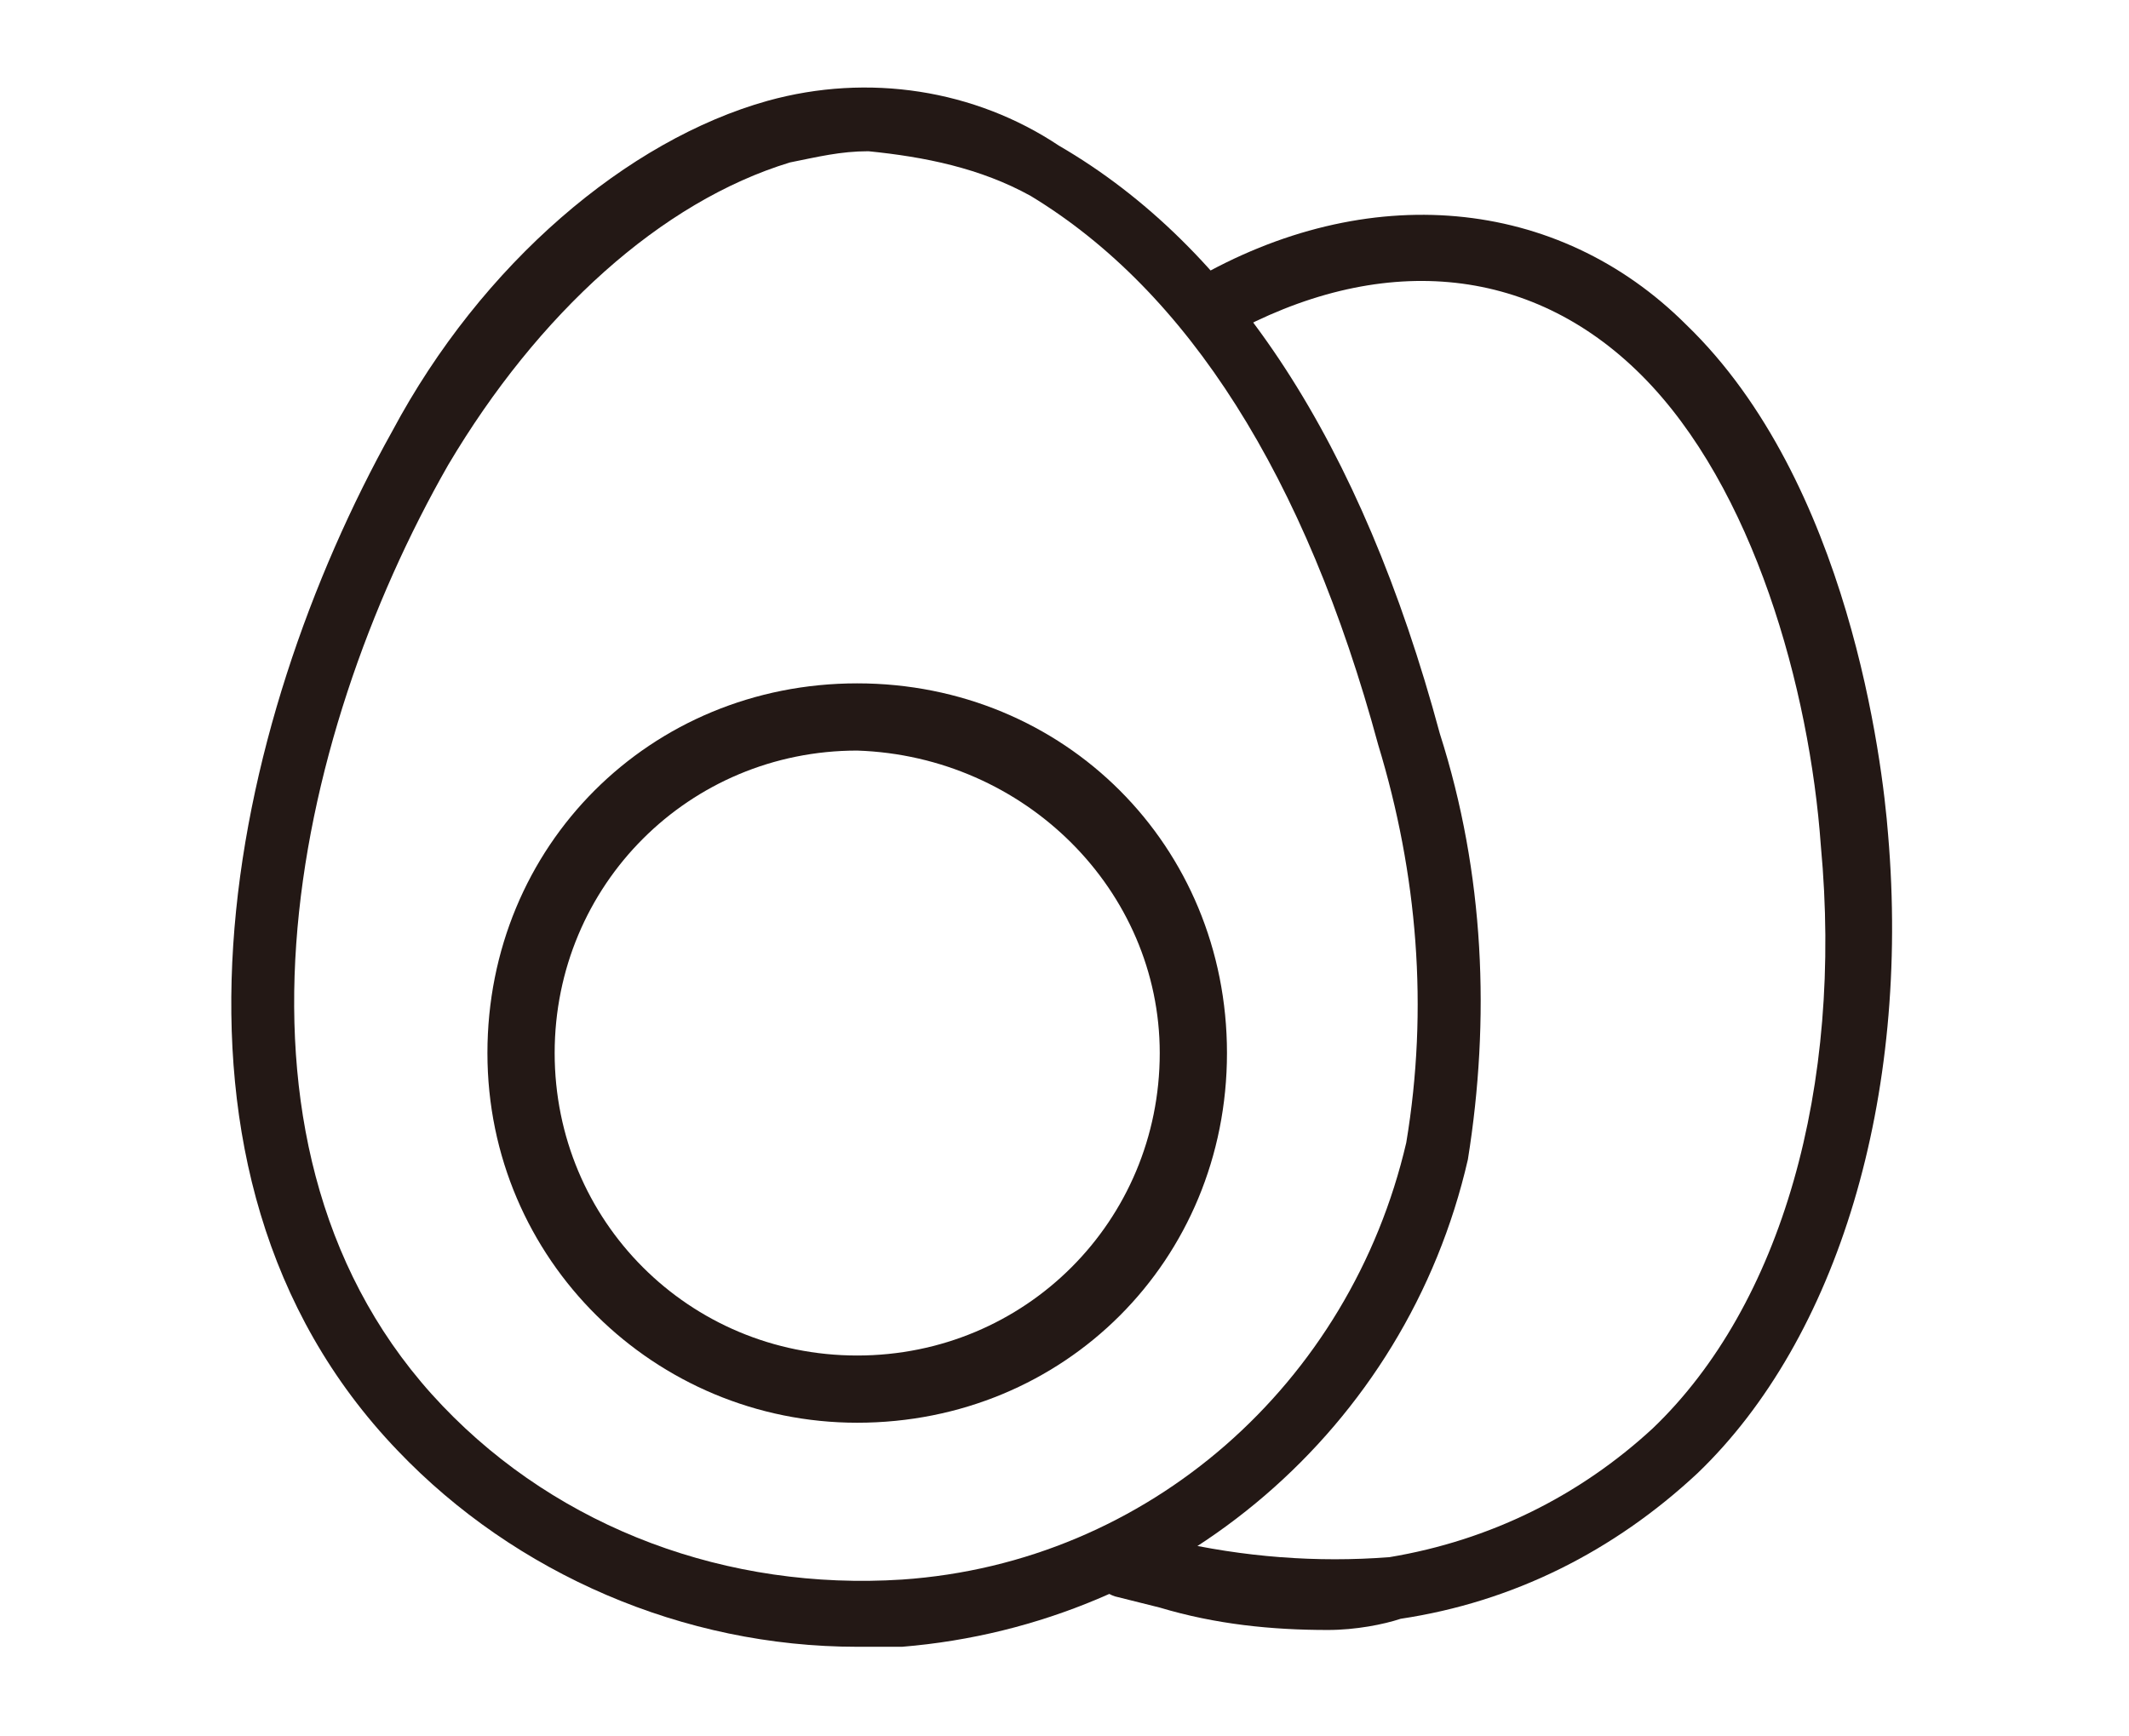
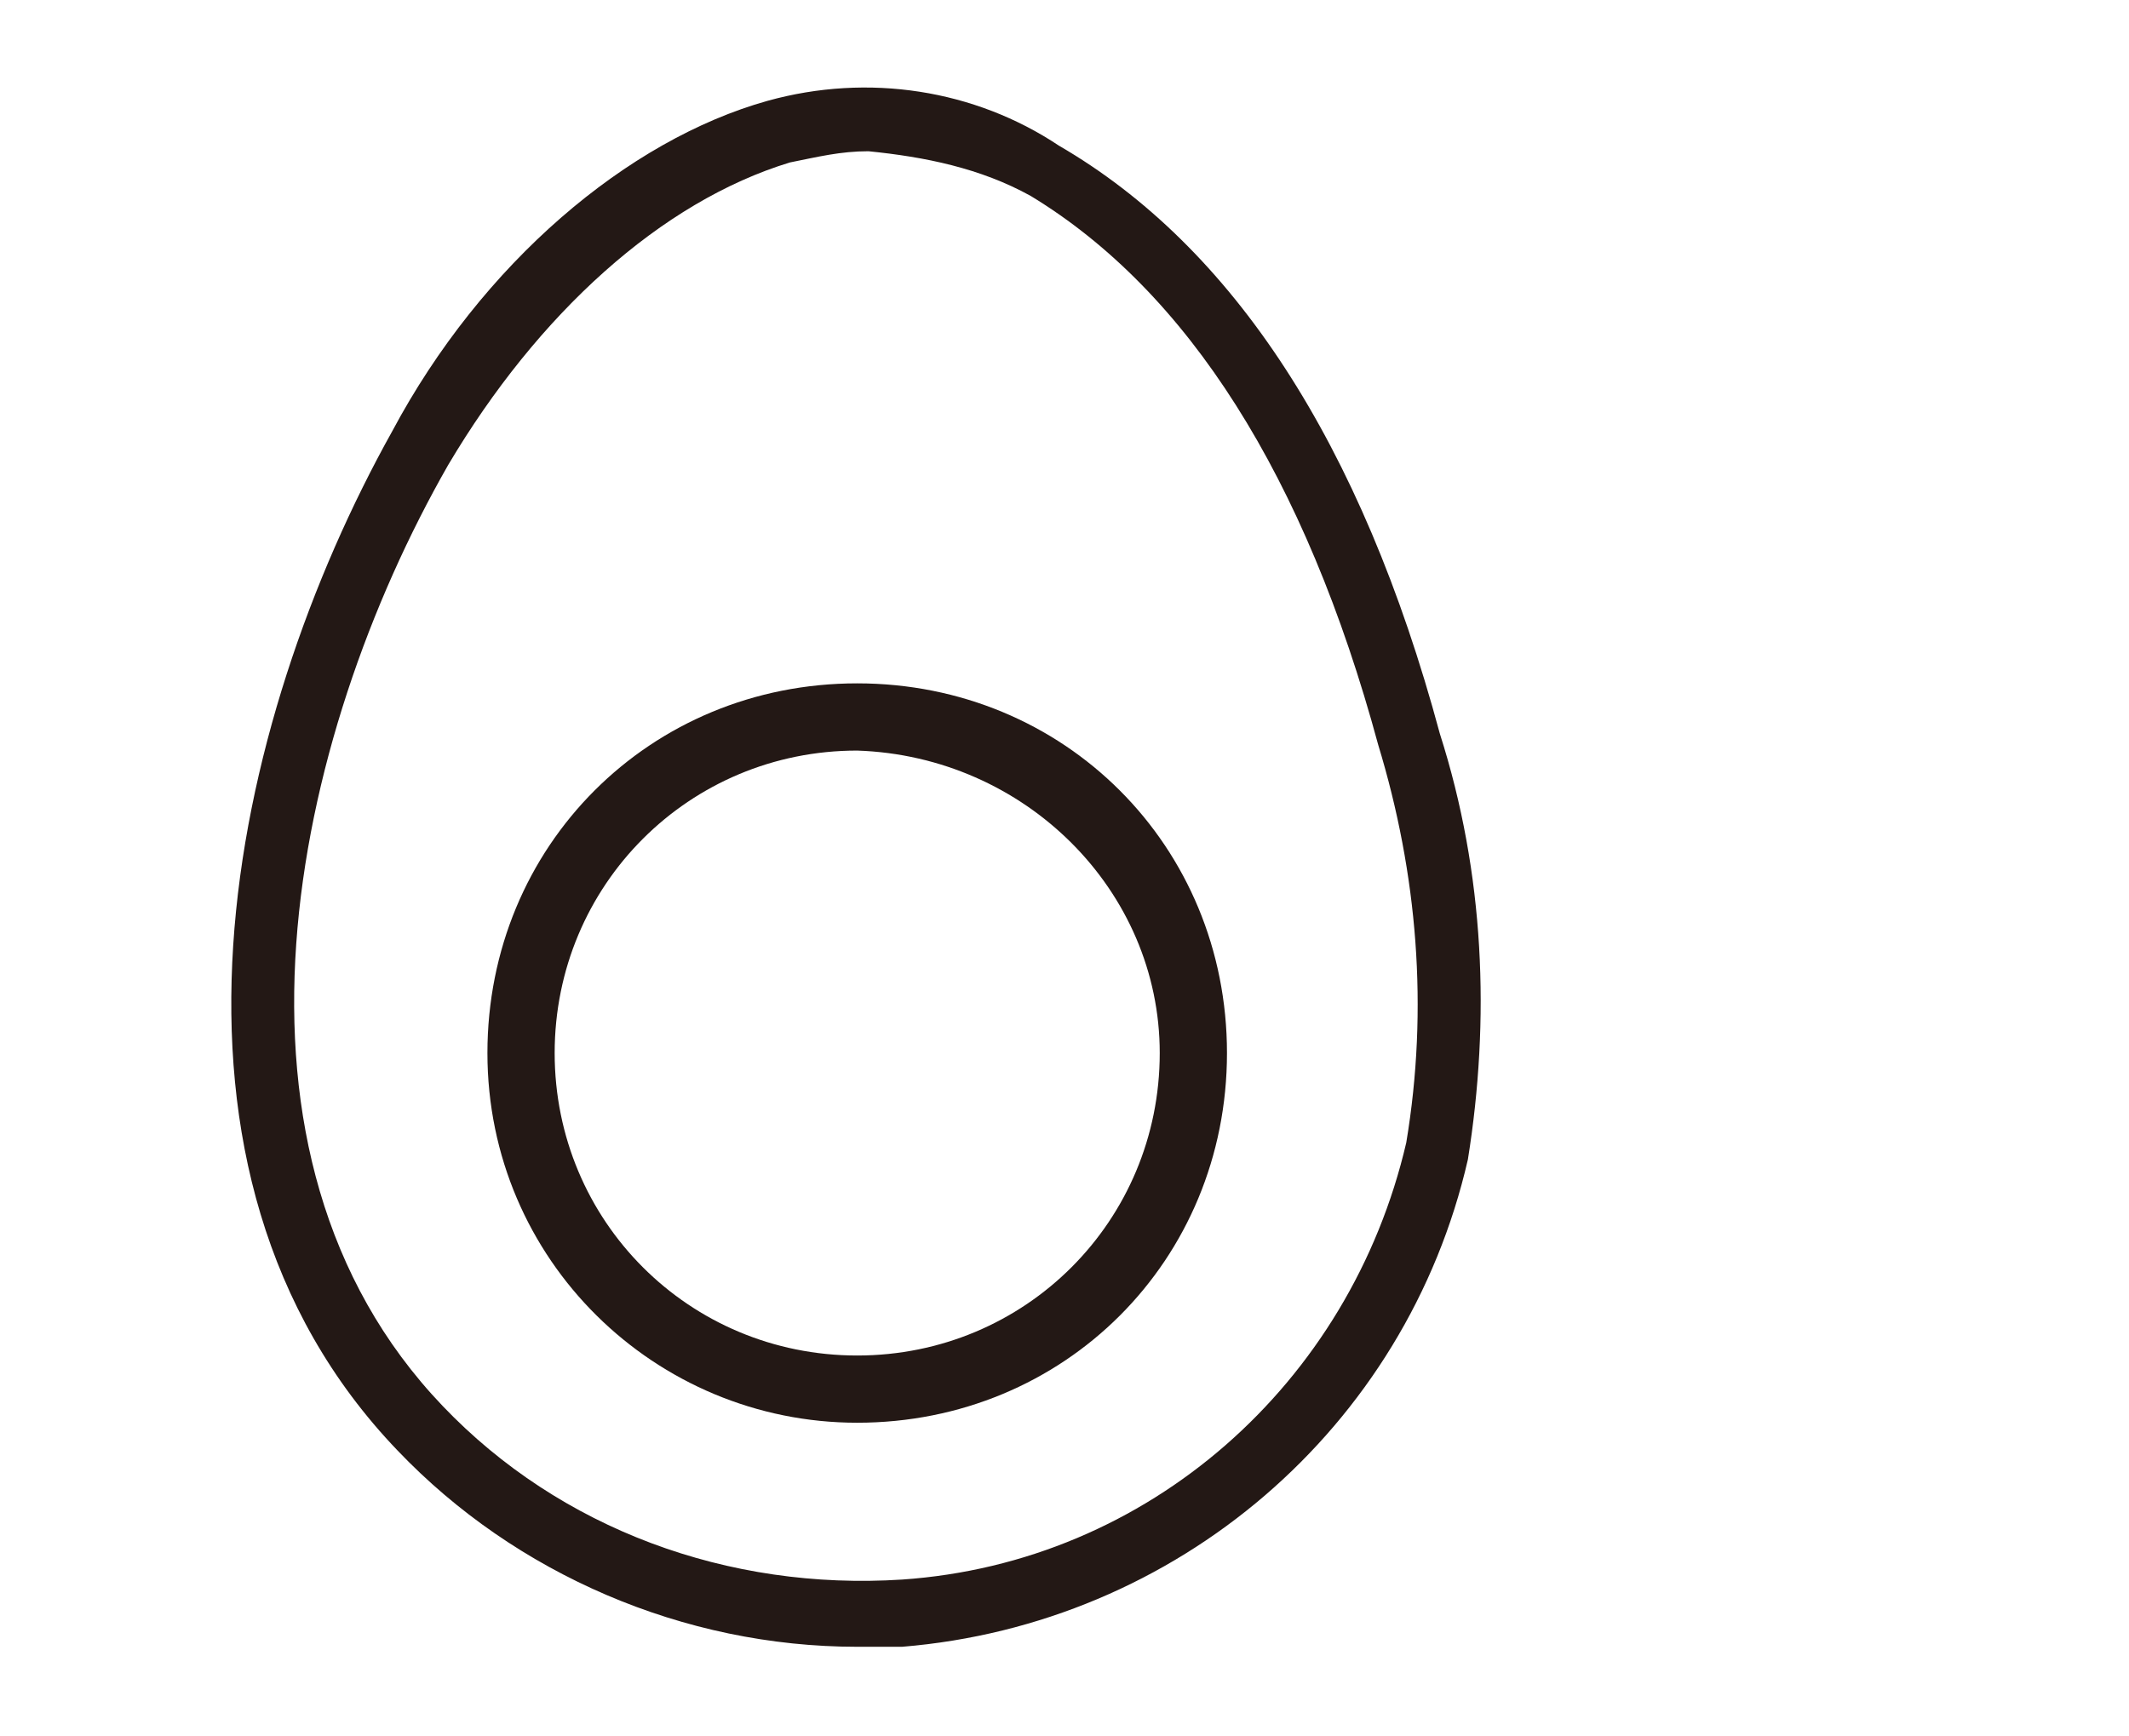
<svg xmlns="http://www.w3.org/2000/svg" version="1.1" id="レイヤー_1" x="0px" y="0px" viewBox="0 0 38 31" style="enable-background:new 0 0 38 31;" xml:space="preserve">
  <style type="text/css">
	.st0{fill:#231815;}
</style>
  <title>アセット 1</title>
  <g id="レイヤー_2_1_">
    <g id="レイヤー_1-2">
-       <path class="st0" d="M23.7,29.1c-1,0-2-0.1-3-0.4l-0.8-0.2c-0.3-0.1-0.5-0.4-0.5-0.7c0.1-0.3,0.4-0.5,0.7-0.5c0.1,0,0.1,0,0.1,0    c0.2,0.1,0.5,0.1,0.7,0.2c1.3,0.3,2.6,0.4,3.9,0.3c1.8-0.3,3.4-1.1,4.7-2.3c2.3-2.2,3.4-6.1,3-10.4c-0.2-2.8-1.2-6.4-3.2-8.4    S24.6,4.5,21.9,6c-0.3,0.2-0.6,0.1-0.8-0.2c0,0,0,0,0,0C21,5.5,21,5.2,21.3,5c3.1-1.8,6.5-1.5,8.8,0.8c2.9,2.8,3.5,7.8,3.6,9.1    c0.4,4.7-0.9,9-3.4,11.4c-1.5,1.4-3.3,2.3-5.3,2.6C24.7,29,24.2,29.1,23.7,29.1z" />
      <path class="st0" d="M15.3,29.4c-3.1,0-6.1-1.3-8.2-3.5c-4.8-5-3-13-0.1-18.2c1.6-3,4.2-5.2,6.7-5.9c1.8-0.5,3.7-0.2,5.2,0.8    c3.1,1.8,5.4,5.3,6.8,10.5l0,0c0.8,2.5,0.9,5.1,0.5,7.6c-1.1,4.8-5.2,8.3-10.1,8.7C15.9,29.4,15.6,29.4,15.3,29.4z M15.5,2.7    c-0.5,0-0.9,0.1-1.4,0.2C11.8,3.6,9.6,5.6,8,8.3c-2.8,4.9-4.4,12.3-0.1,16.8c2.1,2.2,5.1,3.3,8.2,3.1c4.4-0.3,8-3.5,9-7.8    c0.4-2.4,0.2-4.8-0.5-7.1l0,0c-1.3-4.8-3.4-8.1-6.2-9.8C17.5,3,16.5,2.8,15.5,2.7z" />
      <path class="st0" d="M15.3,25.4c-3.6,0-6.6-2.9-6.6-6.6s2.9-6.6,6.6-6.6s6.6,2.9,6.6,6.6l0,0C21.9,22.5,19,25.4,15.3,25.4z     M15.3,13.4c-3,0-5.4,2.4-5.4,5.4s2.4,5.4,5.4,5.4c3,0,5.4-2.4,5.4-5.4c0,0,0,0,0,0C20.7,15.9,18.3,13.5,15.3,13.4L15.3,13.4z" />
    </g>
  </g>
</svg>